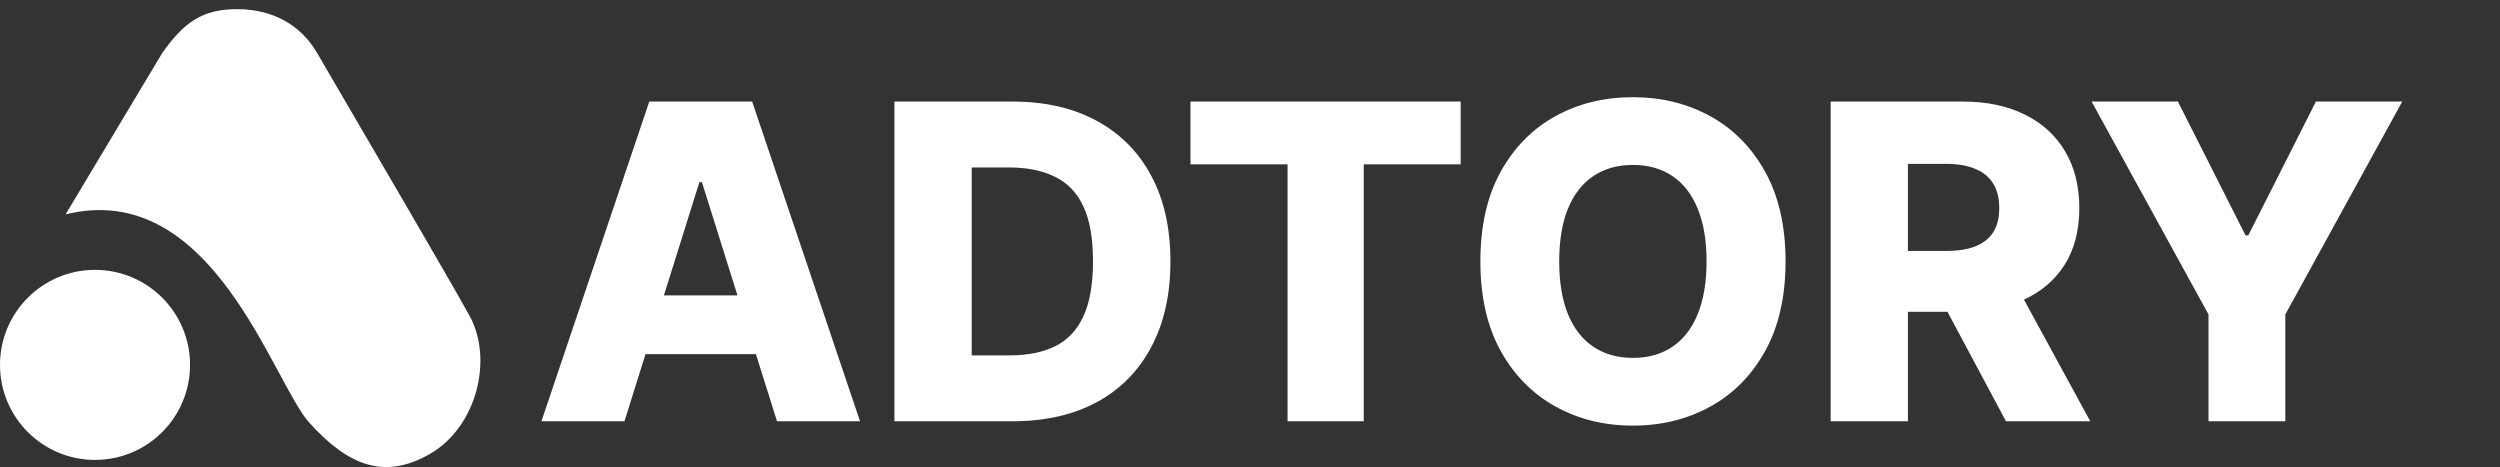
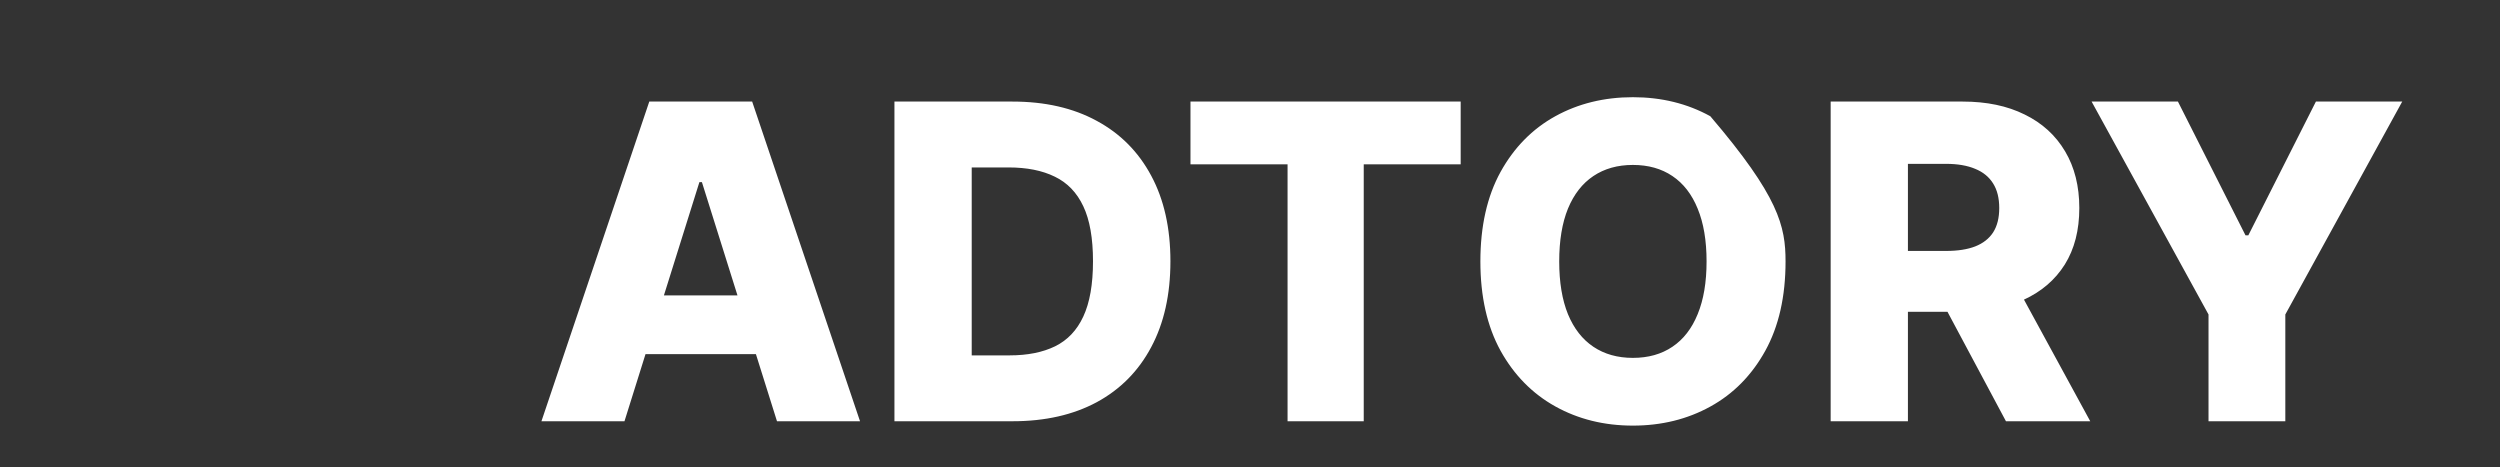
<svg xmlns="http://www.w3.org/2000/svg" width="273" height="51" viewBox="0 0 273 51" fill="none">
  <rect x="0" y="0" width="273" height="51" fill="#333333" stroke="none" />
-   <path d="M17.725 5.775L7.164 23.408C23.235 19.459 29.756 41.738 33.796 46.183C37.837 50.628 41.786 52.533 46.929 49.581C52.072 46.629 53.908 39.203 51.245 34.428C48.582 29.653 41.051 16.796 34.623 5.775C32.788 2.63 29.664 1 25.898 1C22.133 1 20.123 2.391 17.725 5.775Z" fill="white" />
-   <circle cx="10.377" cy="39.846" r="10.377" fill="white" />
-   <path d="M68.193 46H59.125L70.903 11.091H82.136L93.915 46H84.847L76.648 19.886H76.375L68.193 46ZM66.983 32.261H85.938V38.67H66.983V32.261ZM110.577 46H97.673V11.091H110.56C114.116 11.091 117.179 11.79 119.747 13.188C122.327 14.574 124.315 16.574 125.713 19.188C127.111 21.79 127.81 24.903 127.81 28.528C127.81 32.165 127.111 35.29 125.713 37.903C124.327 40.517 122.344 42.523 119.764 43.92C117.185 45.307 114.122 46 110.577 46ZM106.111 38.807H110.253C112.207 38.807 113.861 38.477 115.213 37.818C116.577 37.148 117.605 36.062 118.298 34.562C119.003 33.051 119.355 31.04 119.355 28.528C119.355 26.017 119.003 24.017 118.298 22.528C117.594 21.028 116.554 19.949 115.179 19.29C113.815 18.619 112.134 18.284 110.134 18.284H106.111V38.807ZM130 17.943V11.091H159.506V17.943H148.92V46H140.602V17.943H130ZM194.982 28.546C194.982 32.386 194.243 35.642 192.766 38.312C191.288 40.983 189.288 43.011 186.766 44.398C184.254 45.784 181.436 46.477 178.311 46.477C175.175 46.477 172.351 45.778 169.839 44.381C167.328 42.983 165.334 40.955 163.857 38.295C162.391 35.625 161.658 32.375 161.658 28.546C161.658 24.704 162.391 21.449 163.857 18.778C165.334 16.108 167.328 14.079 169.839 12.693C172.351 11.307 175.175 10.614 178.311 10.614C181.436 10.614 184.254 11.307 186.766 12.693C189.288 14.079 191.288 16.108 192.766 18.778C194.243 21.449 194.982 24.704 194.982 28.546ZM186.357 28.546C186.357 26.273 186.033 24.352 185.385 22.784C184.749 21.216 183.828 20.028 182.624 19.222C181.43 18.415 179.993 18.011 178.311 18.011C176.641 18.011 175.203 18.415 173.999 19.222C172.794 20.028 171.868 21.216 171.22 22.784C170.584 24.352 170.266 26.273 170.266 28.546C170.266 30.818 170.584 32.739 171.22 34.307C171.868 35.875 172.794 37.062 173.999 37.869C175.203 38.676 176.641 39.08 178.311 39.08C179.993 39.08 181.43 38.676 182.624 37.869C183.828 37.062 184.749 35.875 185.385 34.307C186.033 32.739 186.357 30.818 186.357 28.546ZM199.908 46V11.091H214.328C216.942 11.091 219.197 11.562 221.095 12.506C223.004 13.438 224.476 14.778 225.51 16.528C226.544 18.267 227.061 20.329 227.061 22.716C227.061 25.136 226.533 27.193 225.476 28.886C224.419 30.568 222.919 31.852 220.976 32.739C219.033 33.614 216.732 34.051 214.072 34.051H204.953V27.403H212.504C213.777 27.403 214.839 27.239 215.692 26.909C216.555 26.568 217.209 26.057 217.652 25.375C218.095 24.682 218.317 23.796 218.317 22.716C218.317 21.636 218.095 20.744 217.652 20.04C217.209 19.324 216.555 18.79 215.692 18.438C214.828 18.074 213.766 17.892 212.504 17.892H208.345V46H199.908ZM219.561 30.046L228.254 46H219.05L210.527 30.046H219.561ZM228.403 11.091H237.83L245.21 25.699H245.517L252.898 11.091H262.324L249.557 34.341V46H241.17V34.341L228.403 11.091Z" fill="white" />
+   <path d="M68.193 46H59.125L70.903 11.091H82.136L93.915 46H84.847L76.648 19.886H76.375L68.193 46ZM66.983 32.261H85.938V38.67H66.983V32.261ZM110.577 46H97.673V11.091H110.56C114.116 11.091 117.179 11.79 119.747 13.188C122.327 14.574 124.315 16.574 125.713 19.188C127.111 21.79 127.81 24.903 127.81 28.528C127.81 32.165 127.111 35.29 125.713 37.903C124.327 40.517 122.344 42.523 119.764 43.92C117.185 45.307 114.122 46 110.577 46ZM106.111 38.807H110.253C112.207 38.807 113.861 38.477 115.213 37.818C116.577 37.148 117.605 36.062 118.298 34.562C119.003 33.051 119.355 31.04 119.355 28.528C119.355 26.017 119.003 24.017 118.298 22.528C117.594 21.028 116.554 19.949 115.179 19.29C113.815 18.619 112.134 18.284 110.134 18.284H106.111V38.807ZM130 17.943V11.091H159.506V17.943H148.92V46H140.602V17.943H130ZM194.982 28.546C194.982 32.386 194.243 35.642 192.766 38.312C191.288 40.983 189.288 43.011 186.766 44.398C184.254 45.784 181.436 46.477 178.311 46.477C175.175 46.477 172.351 45.778 169.839 44.381C167.328 42.983 165.334 40.955 163.857 38.295C162.391 35.625 161.658 32.375 161.658 28.546C161.658 24.704 162.391 21.449 163.857 18.778C165.334 16.108 167.328 14.079 169.839 12.693C172.351 11.307 175.175 10.614 178.311 10.614C181.436 10.614 184.254 11.307 186.766 12.693C194.243 21.449 194.982 24.704 194.982 28.546ZM186.357 28.546C186.357 26.273 186.033 24.352 185.385 22.784C184.749 21.216 183.828 20.028 182.624 19.222C181.43 18.415 179.993 18.011 178.311 18.011C176.641 18.011 175.203 18.415 173.999 19.222C172.794 20.028 171.868 21.216 171.22 22.784C170.584 24.352 170.266 26.273 170.266 28.546C170.266 30.818 170.584 32.739 171.22 34.307C171.868 35.875 172.794 37.062 173.999 37.869C175.203 38.676 176.641 39.08 178.311 39.08C179.993 39.08 181.43 38.676 182.624 37.869C183.828 37.062 184.749 35.875 185.385 34.307C186.033 32.739 186.357 30.818 186.357 28.546ZM199.908 46V11.091H214.328C216.942 11.091 219.197 11.562 221.095 12.506C223.004 13.438 224.476 14.778 225.51 16.528C226.544 18.267 227.061 20.329 227.061 22.716C227.061 25.136 226.533 27.193 225.476 28.886C224.419 30.568 222.919 31.852 220.976 32.739C219.033 33.614 216.732 34.051 214.072 34.051H204.953V27.403H212.504C213.777 27.403 214.839 27.239 215.692 26.909C216.555 26.568 217.209 26.057 217.652 25.375C218.095 24.682 218.317 23.796 218.317 22.716C218.317 21.636 218.095 20.744 217.652 20.04C217.209 19.324 216.555 18.79 215.692 18.438C214.828 18.074 213.766 17.892 212.504 17.892H208.345V46H199.908ZM219.561 30.046L228.254 46H219.05L210.527 30.046H219.561ZM228.403 11.091H237.83L245.21 25.699H245.517L252.898 11.091H262.324L249.557 34.341V46H241.17V34.341L228.403 11.091Z" fill="white" />
</svg>